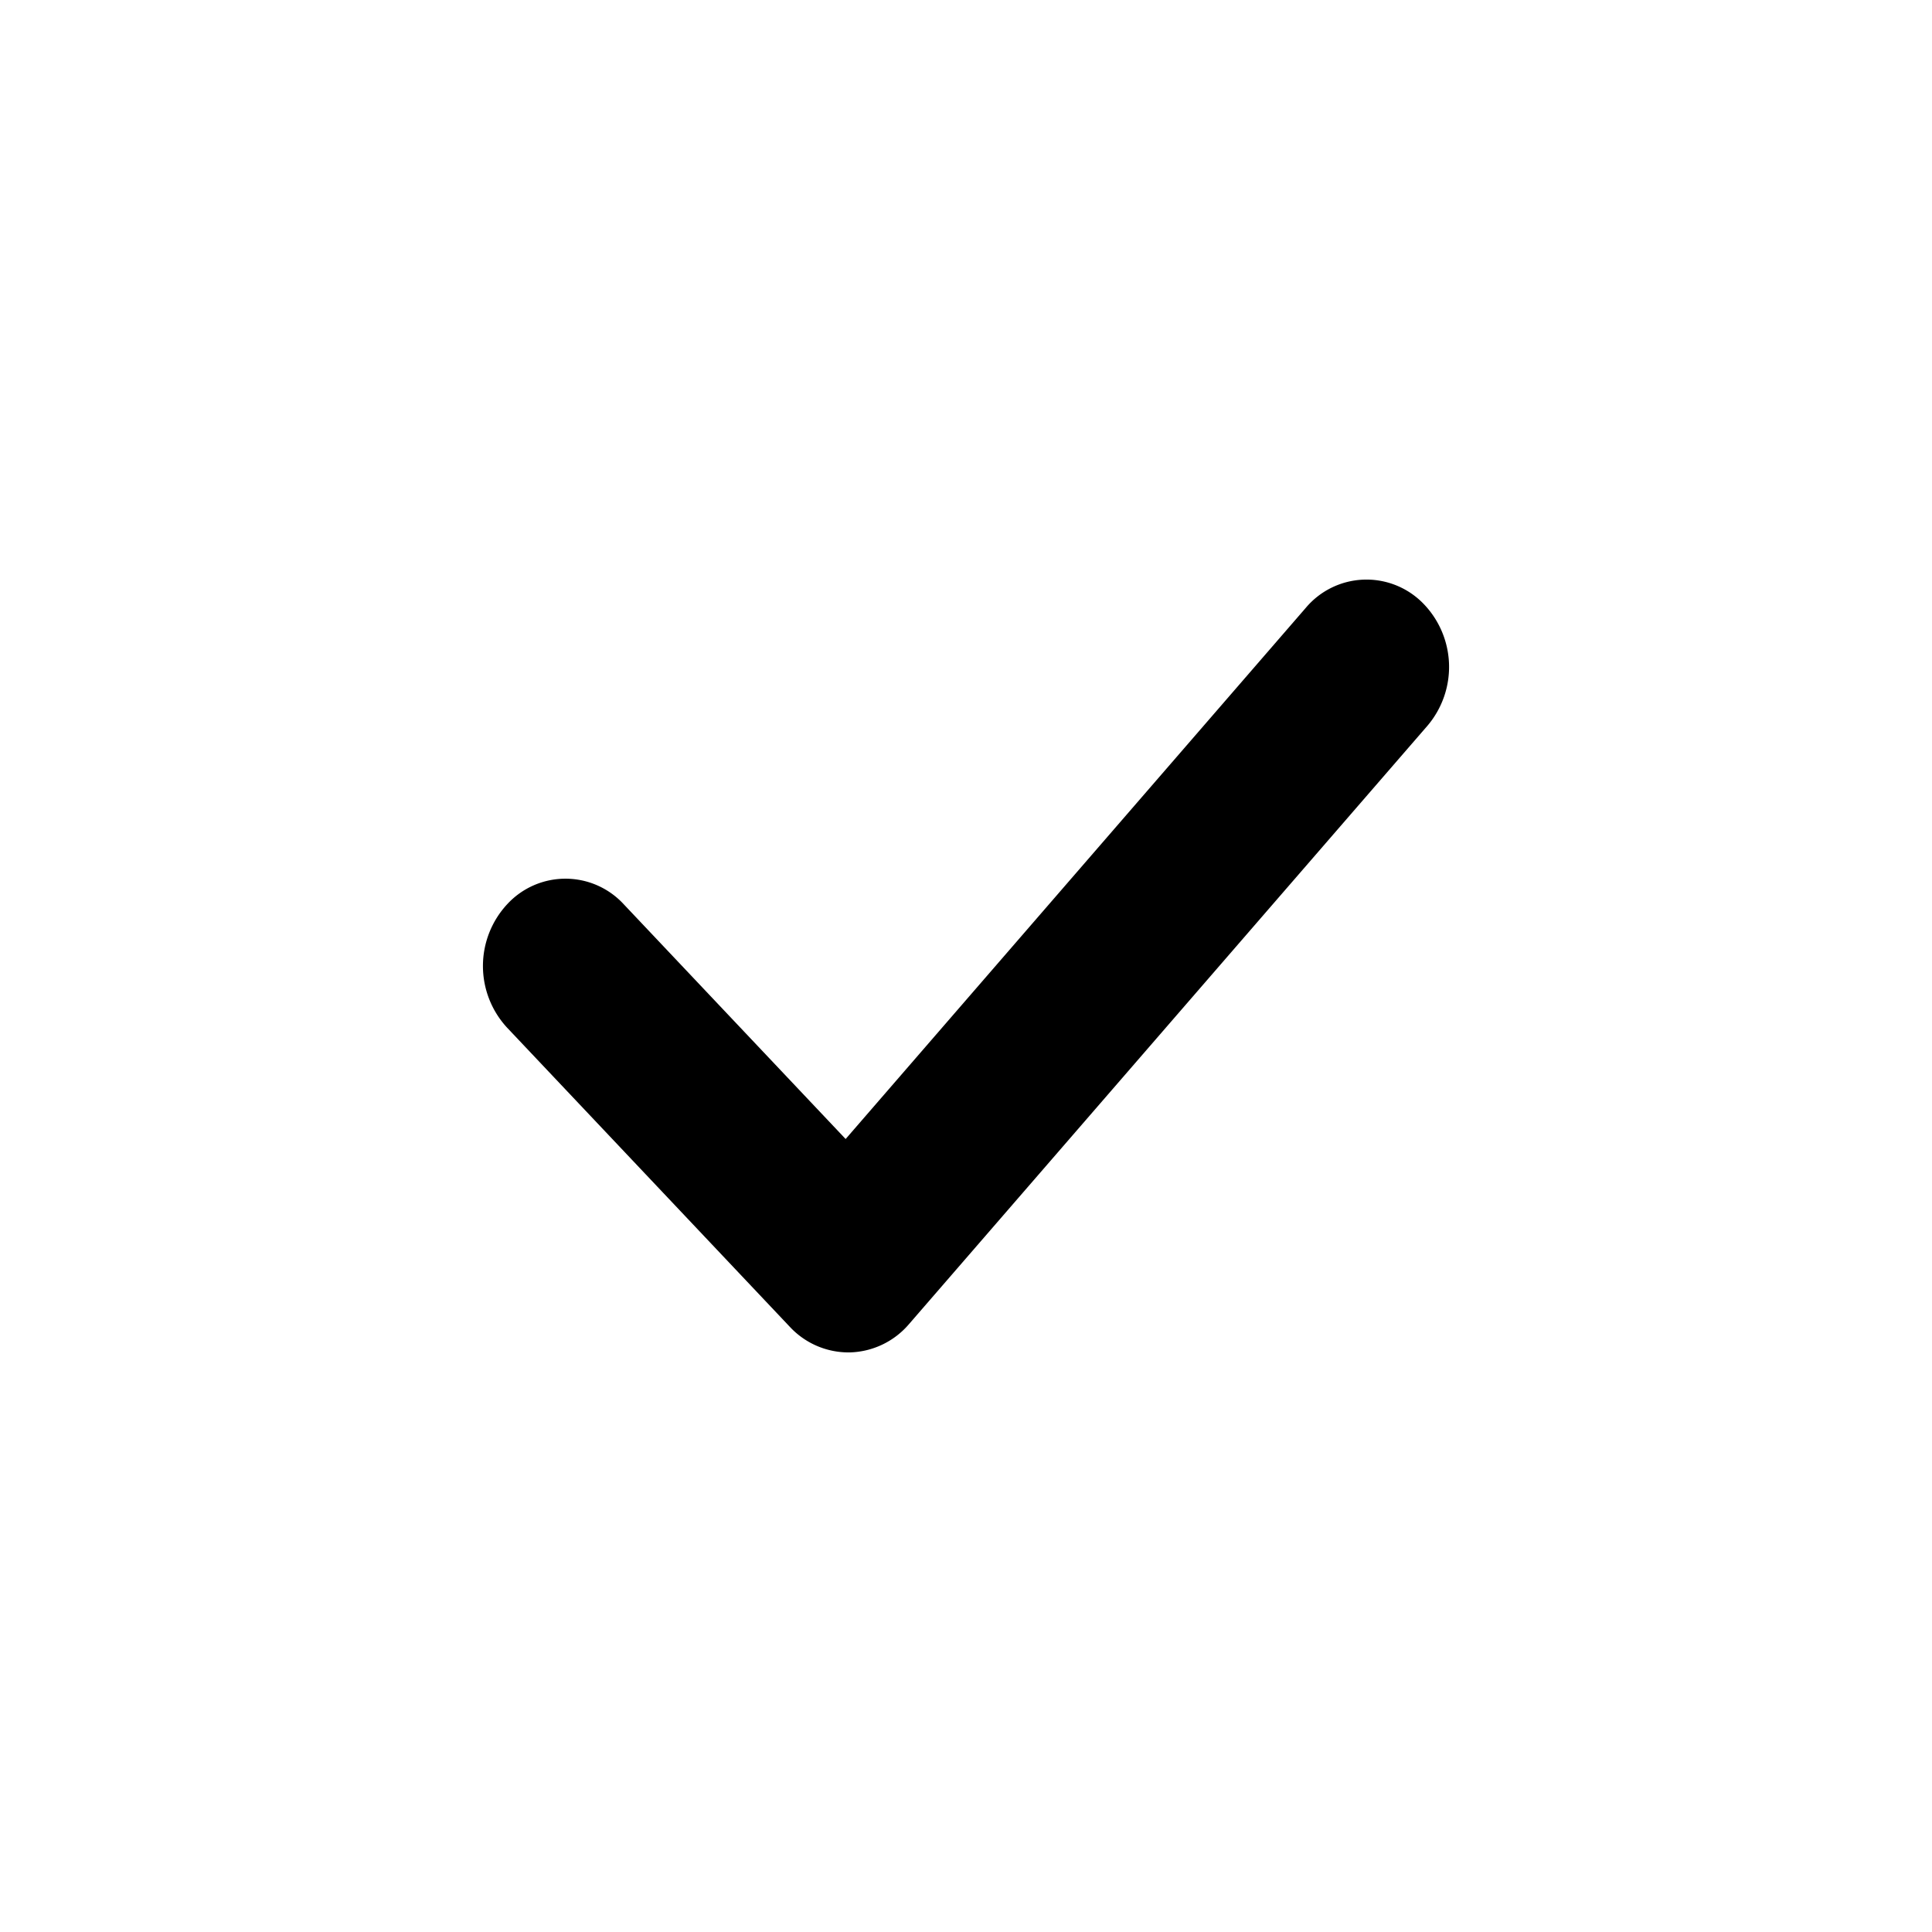
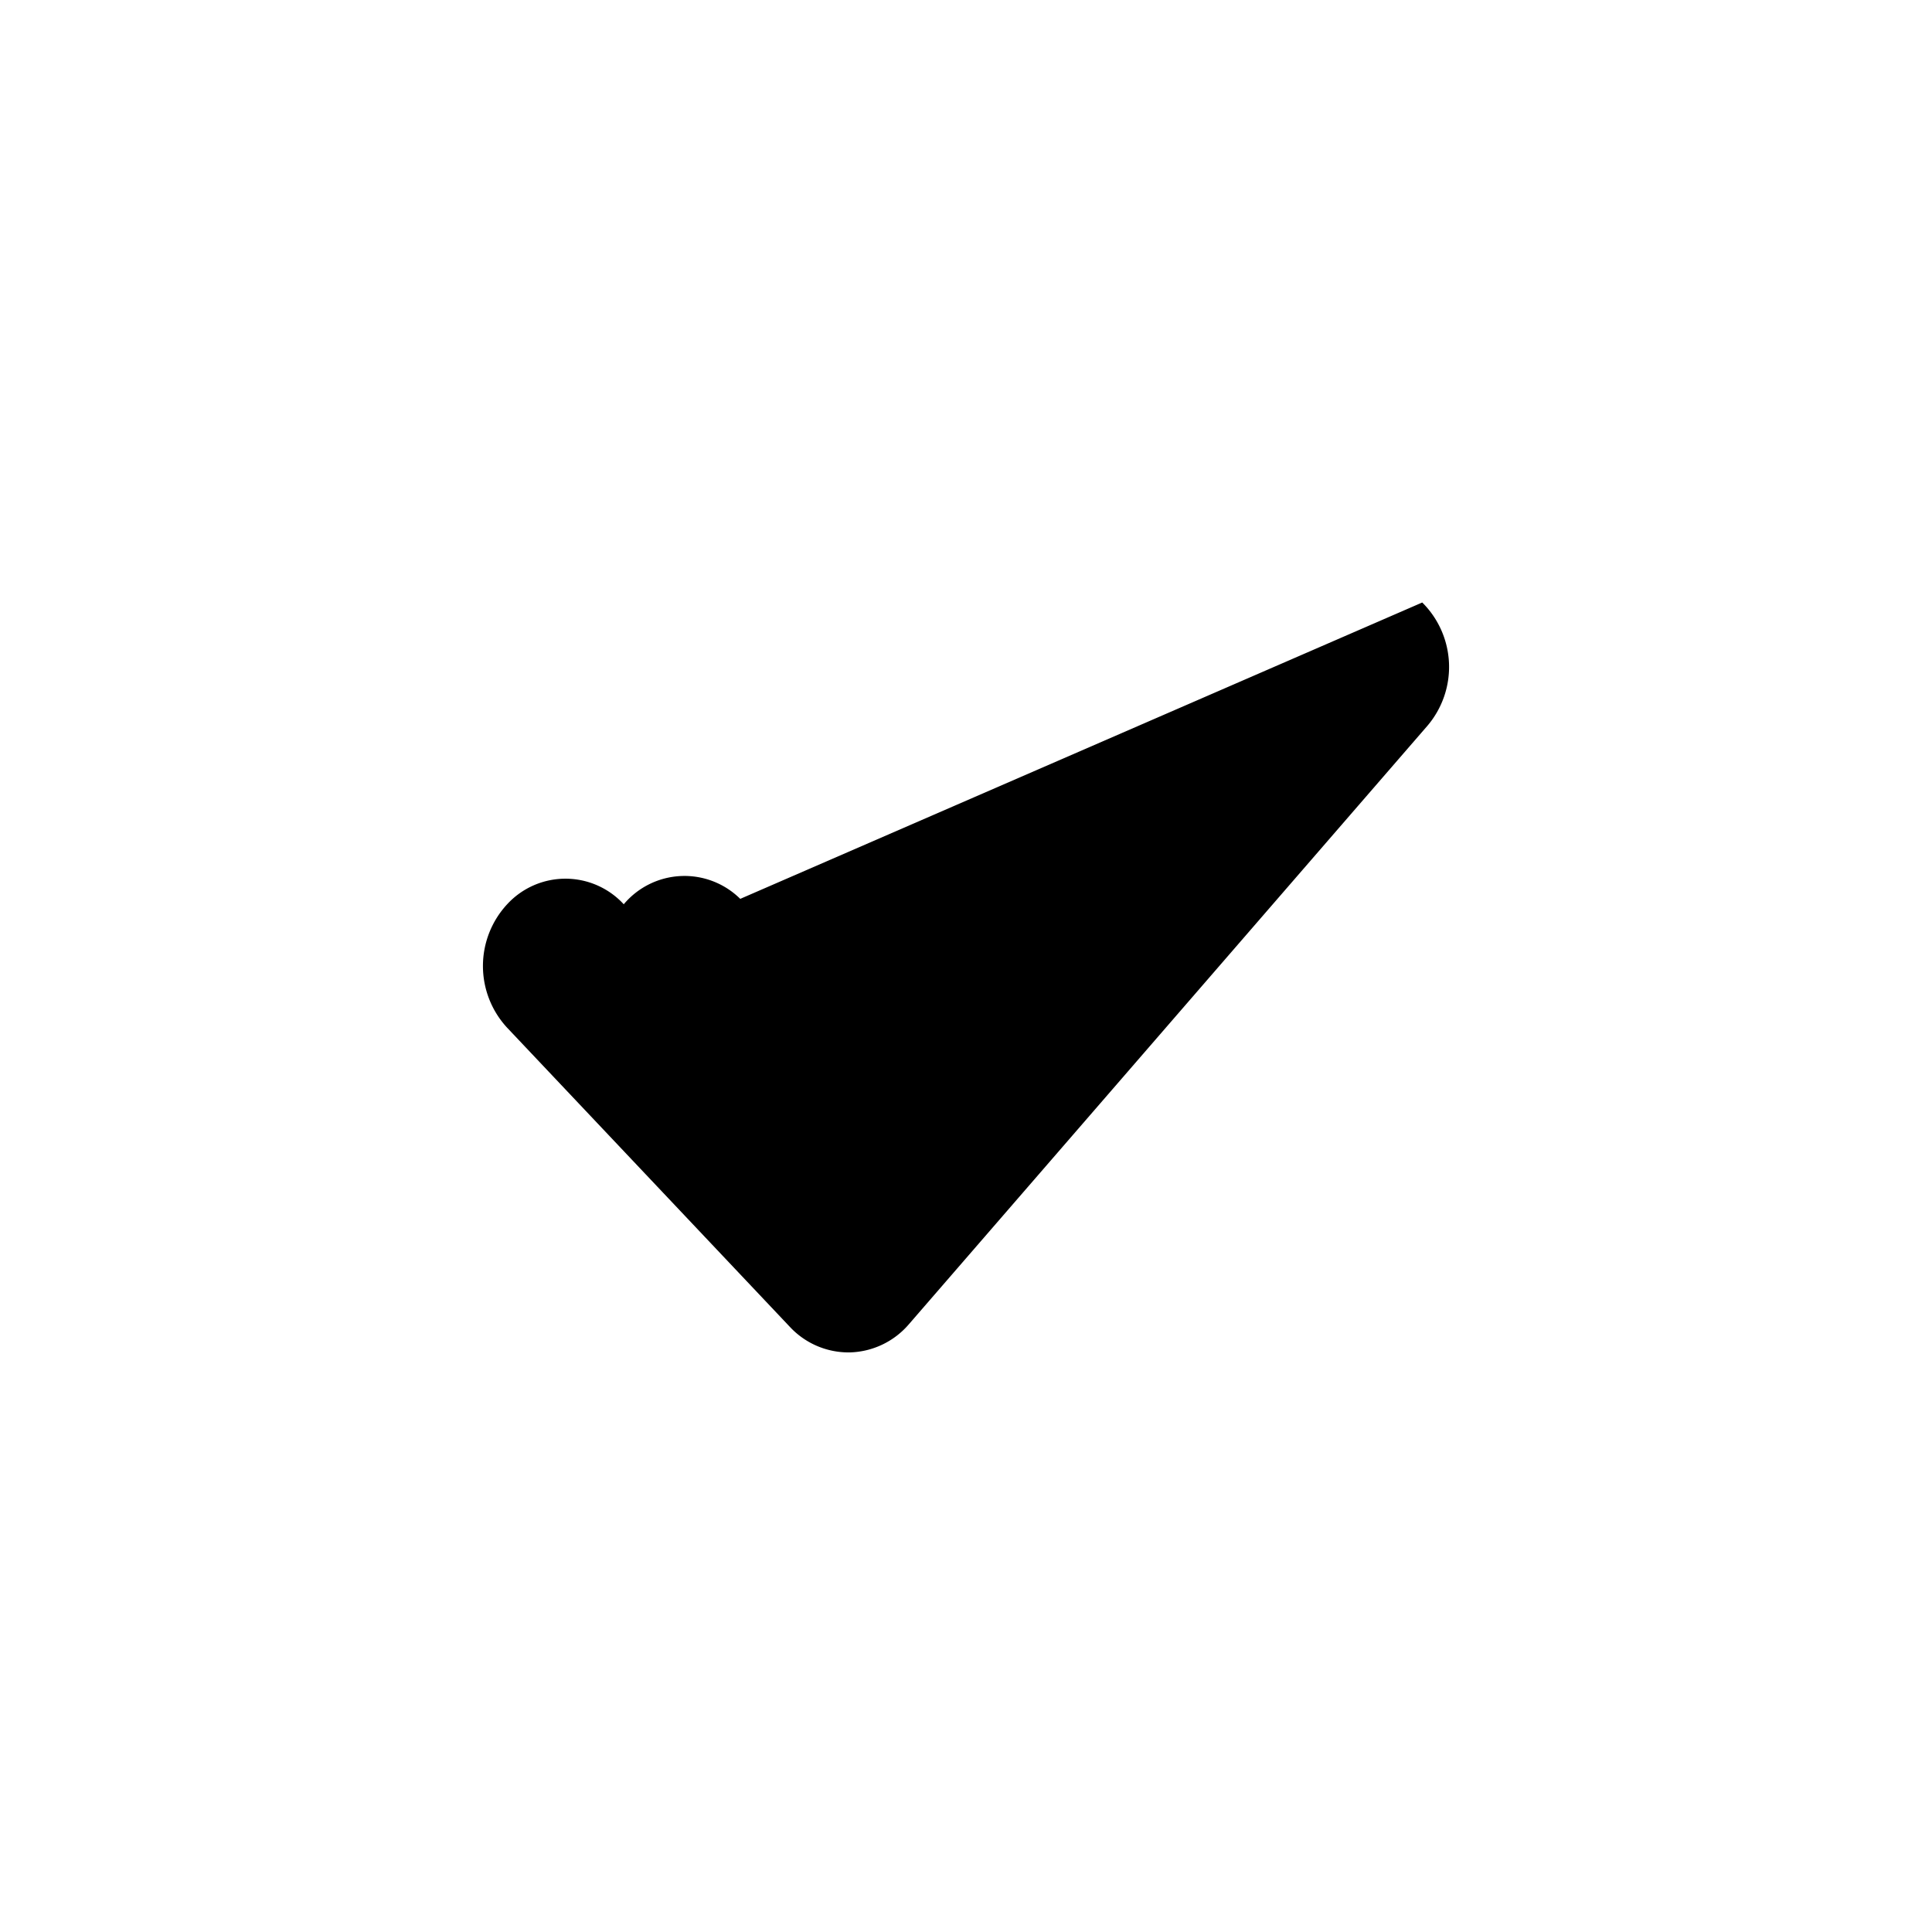
<svg xmlns="http://www.w3.org/2000/svg" viewBox="0 0 20 20">
-   <path d="M14.723 6.237a.94.94 0 0 1 .053 1.277l-5.366 6.193a.834.834 0 0 1-.611.293.83.83 0 0 1-.622-.264l-2.927-3.097a.94.94 0 0 1 0-1.278.82.82 0 0 1 1.207 0l2.297 2.43 4.763-5.498a.821.821 0 0 1 1.206-.056Z" />
+   <path d="M14.723 6.237a.94.94 0 0 1 .053 1.277l-5.366 6.193a.834.834 0 0 1-.611.293.83.83 0 0 1-.622-.264l-2.927-3.097a.94.94 0 0 1 0-1.278.82.82 0 0 1 1.207 0a.821.821 0 0 1 1.206-.056Z" />
</svg>